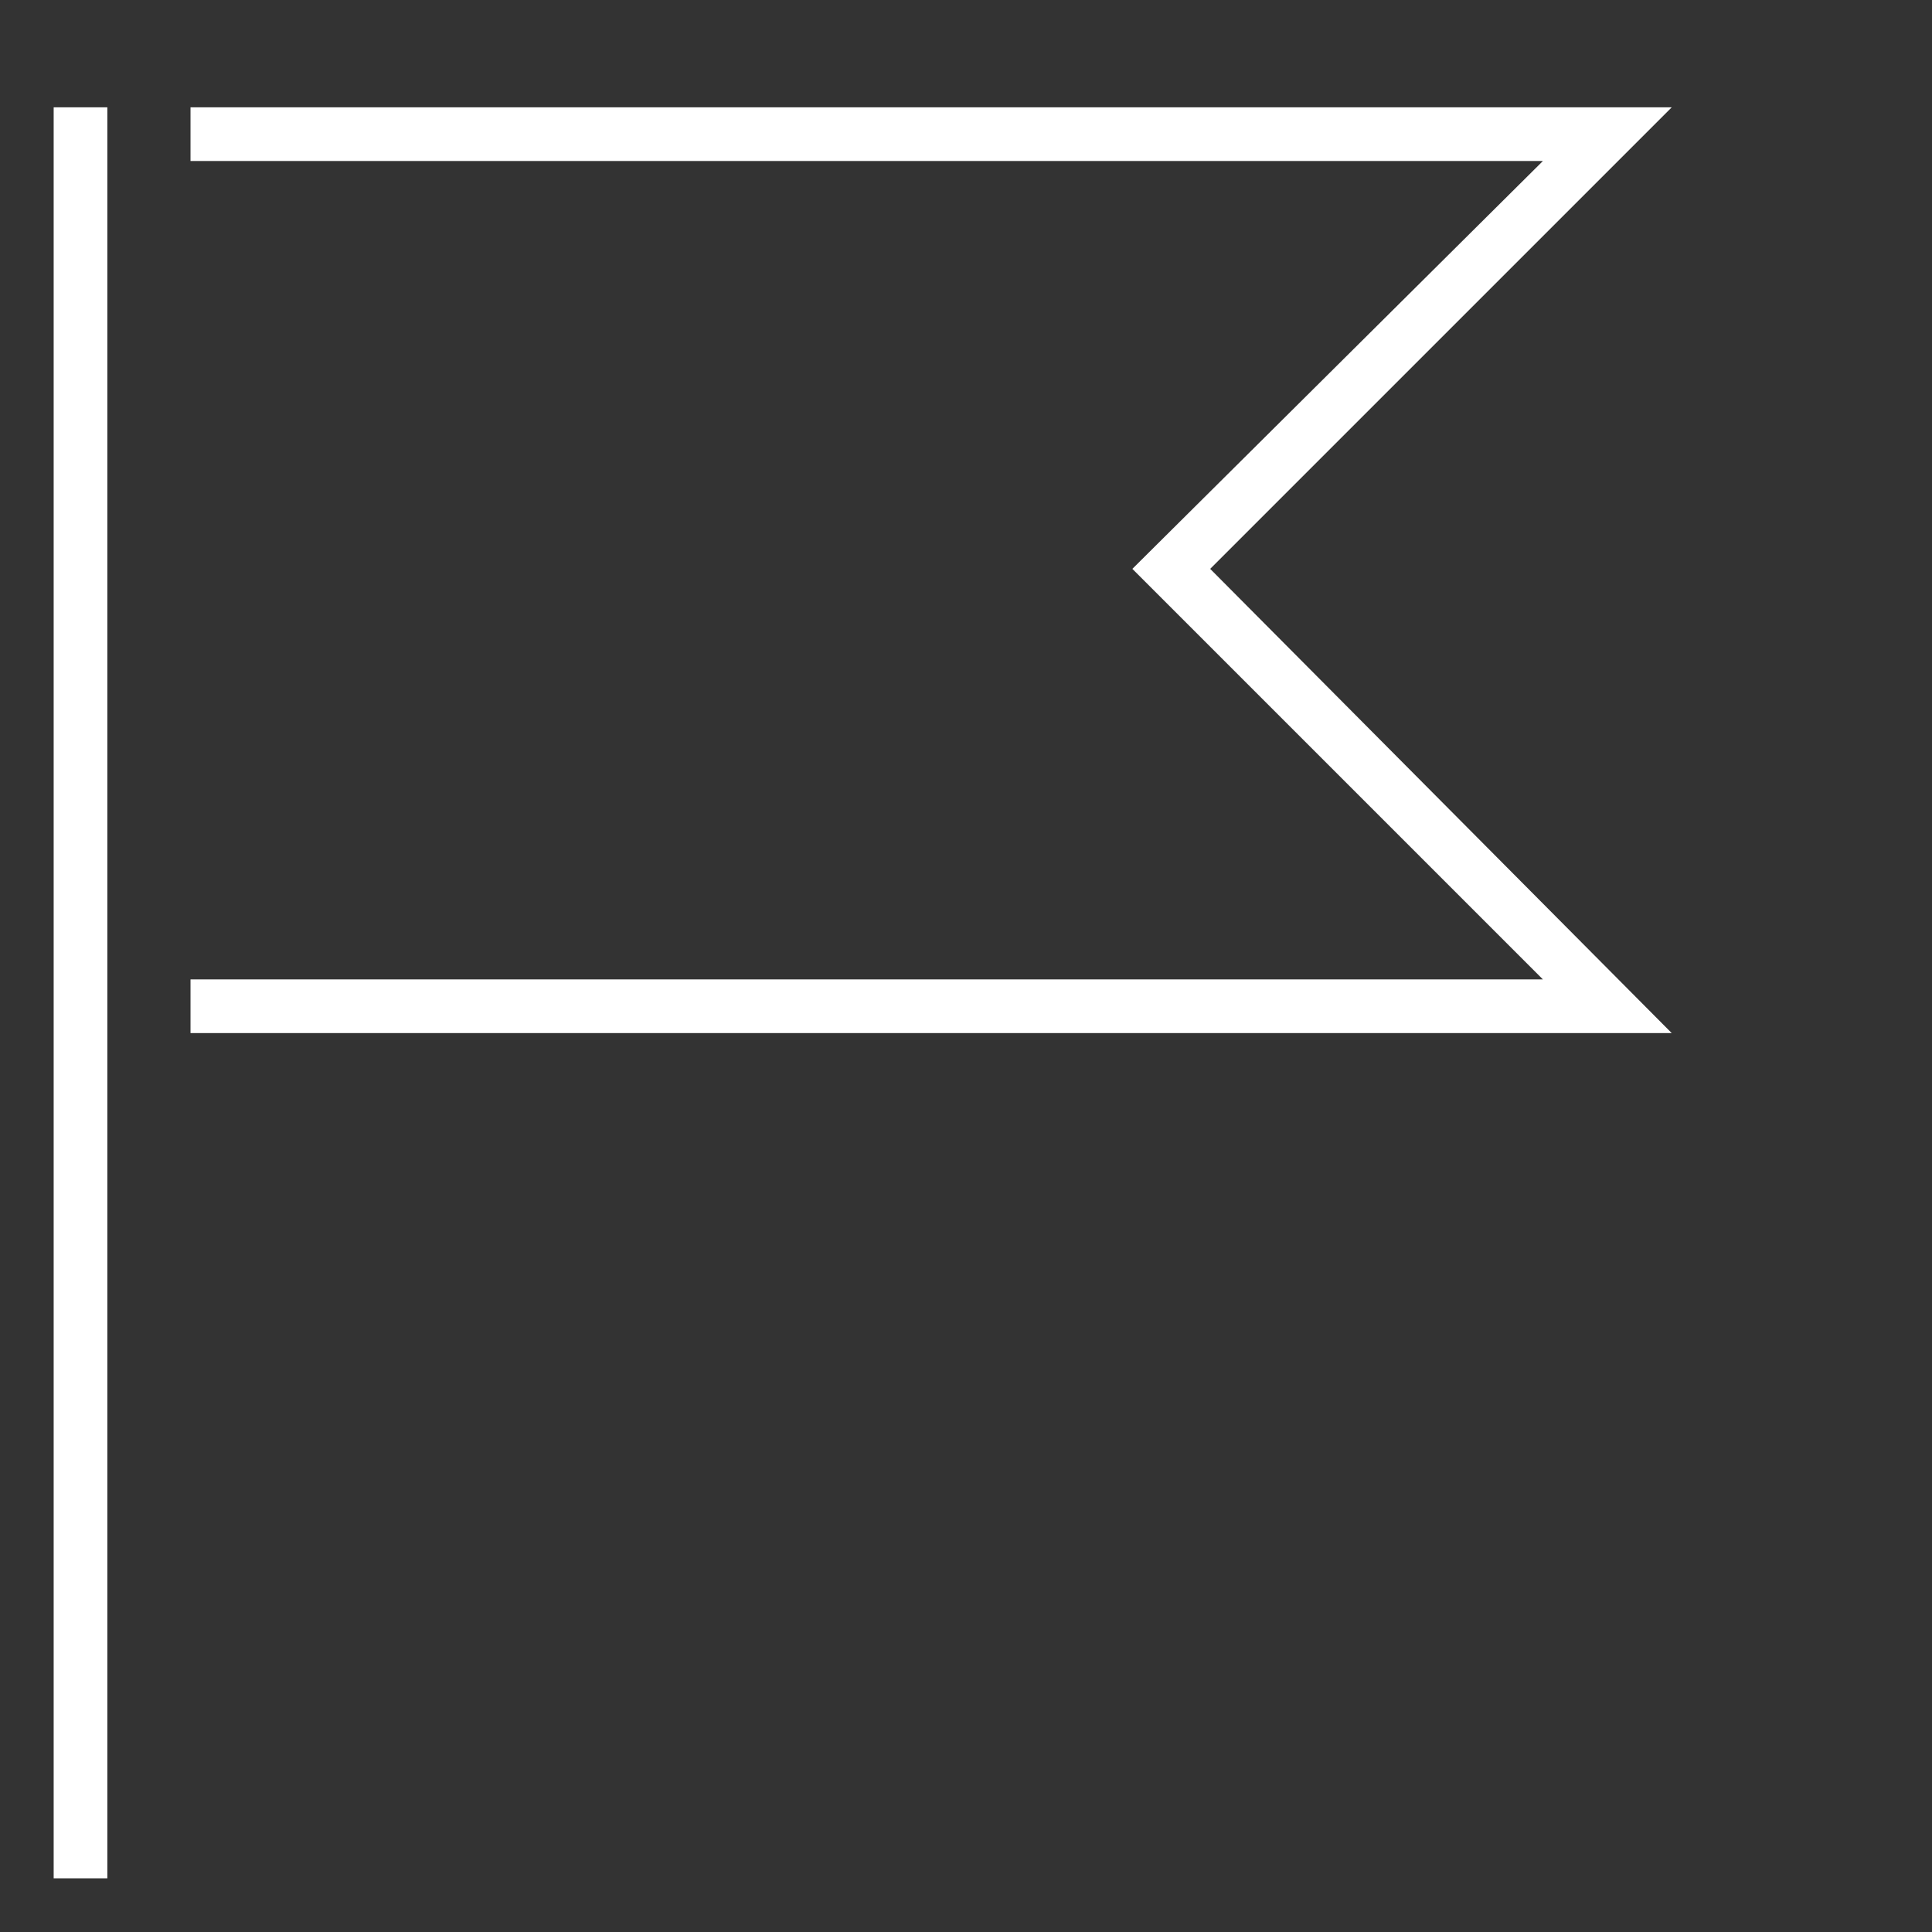
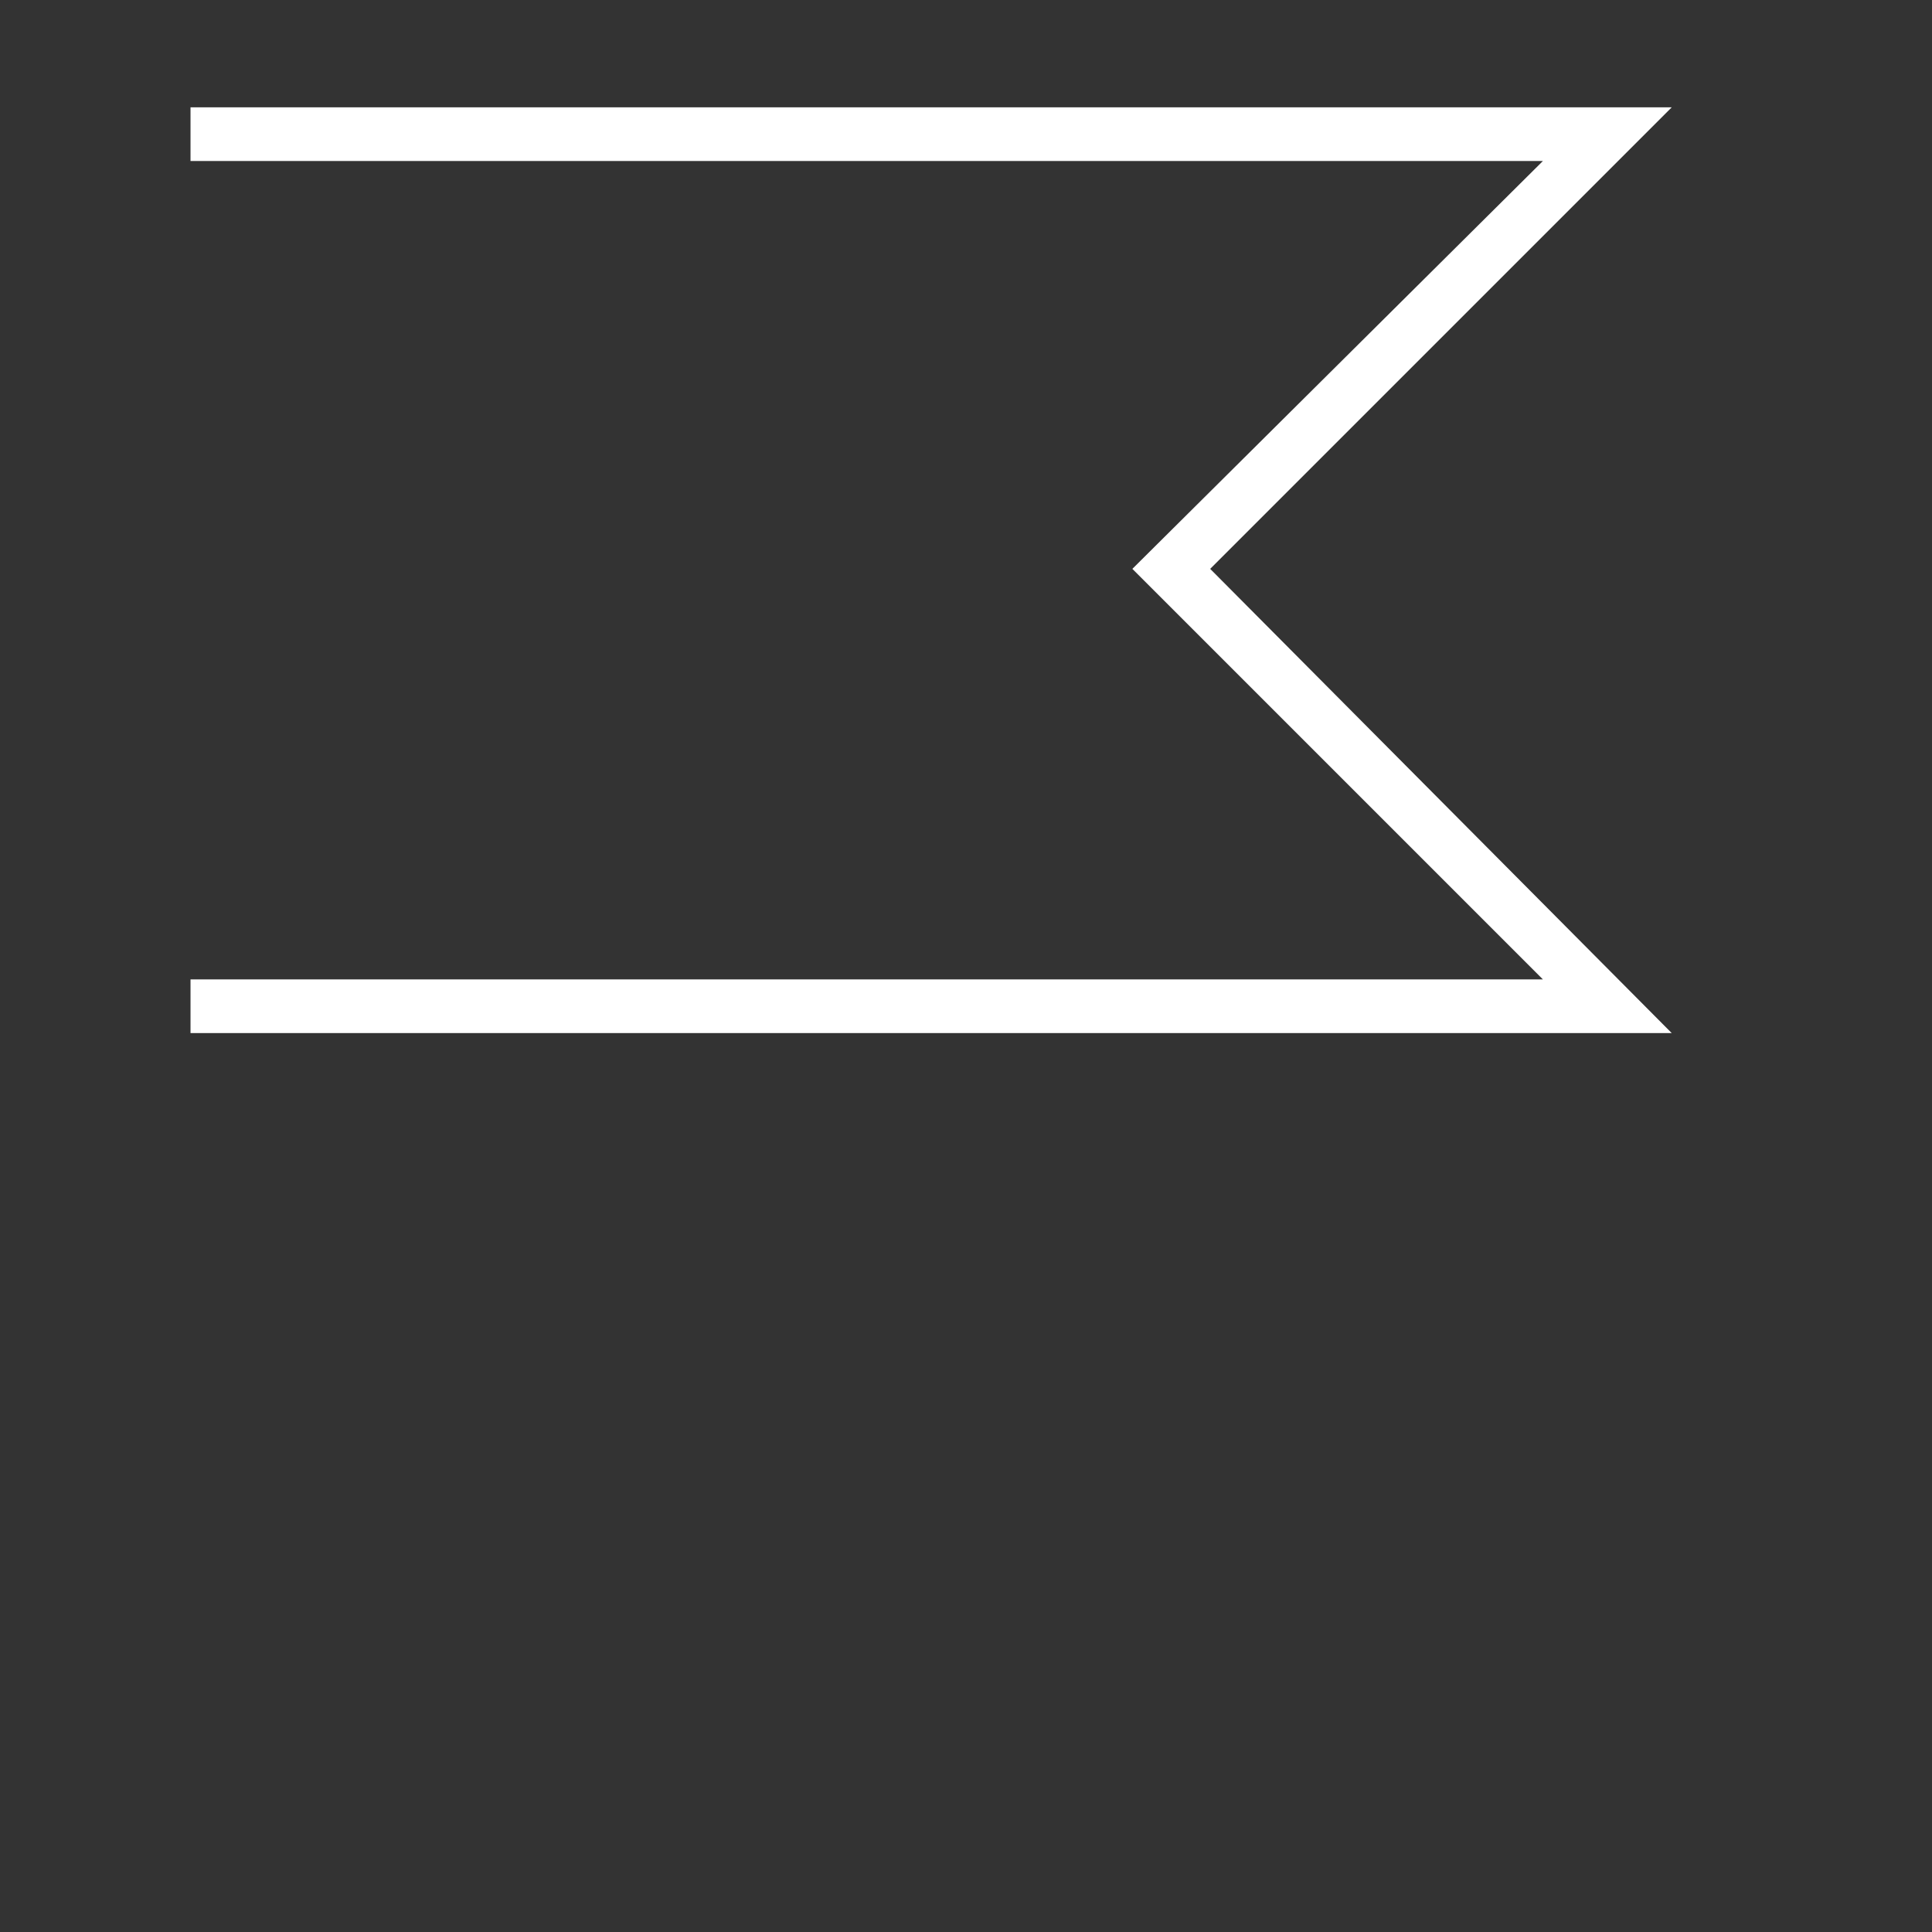
<svg xmlns="http://www.w3.org/2000/svg" id="flag" width="72" height="72" viewBox="0 0 72 72">
  <rect x="0" y="0" width="72" height="72" fill="#333333" stroke="none" />
  <defs>
    <style>.cls-1{fill:#fff;}</style>
  </defs>
  <title>Artboard 1</title>
-   <path class="cls-1" d="M4,70H2V4H4ZM62.3,38.5H7.1v-2H57.5L42.2,21.2,57.5,6H7.1V4H62.3L45.1,21.2Z" />
+   <path class="cls-1" d="M4,70V4H4ZM62.3,38.5H7.1v-2H57.5L42.2,21.2,57.5,6H7.1V4H62.3L45.1,21.2Z" />
</svg>